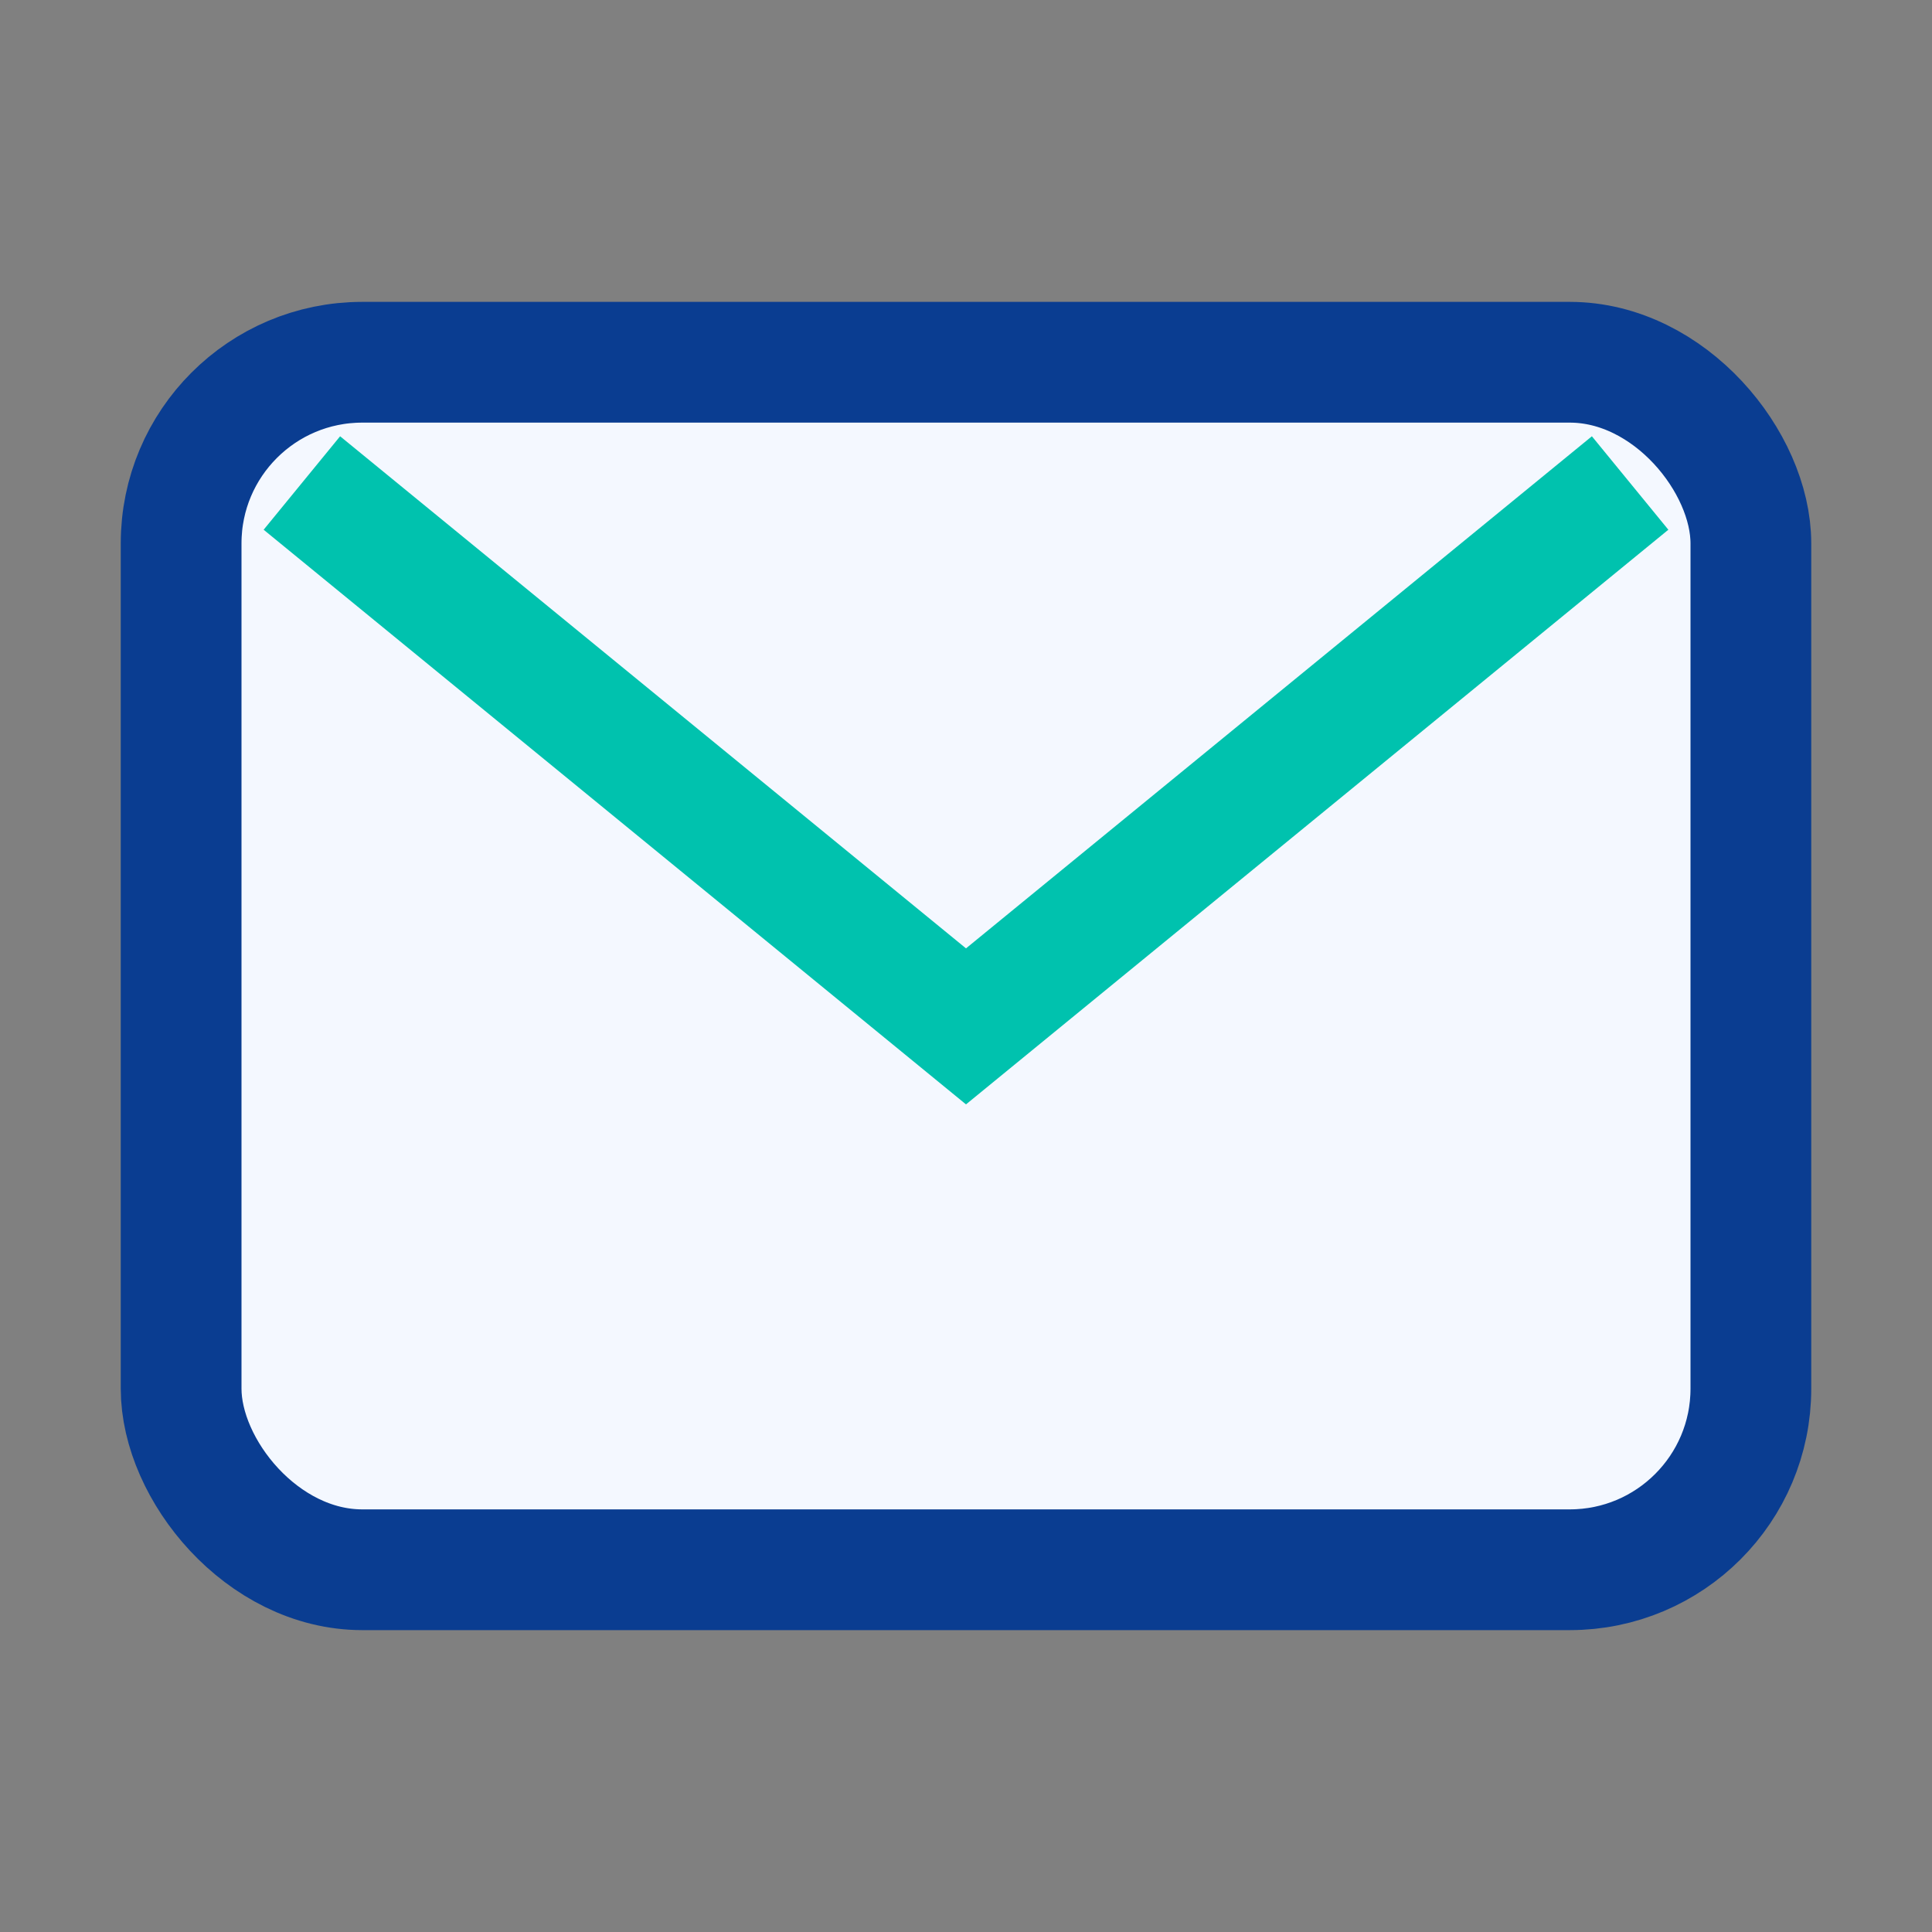
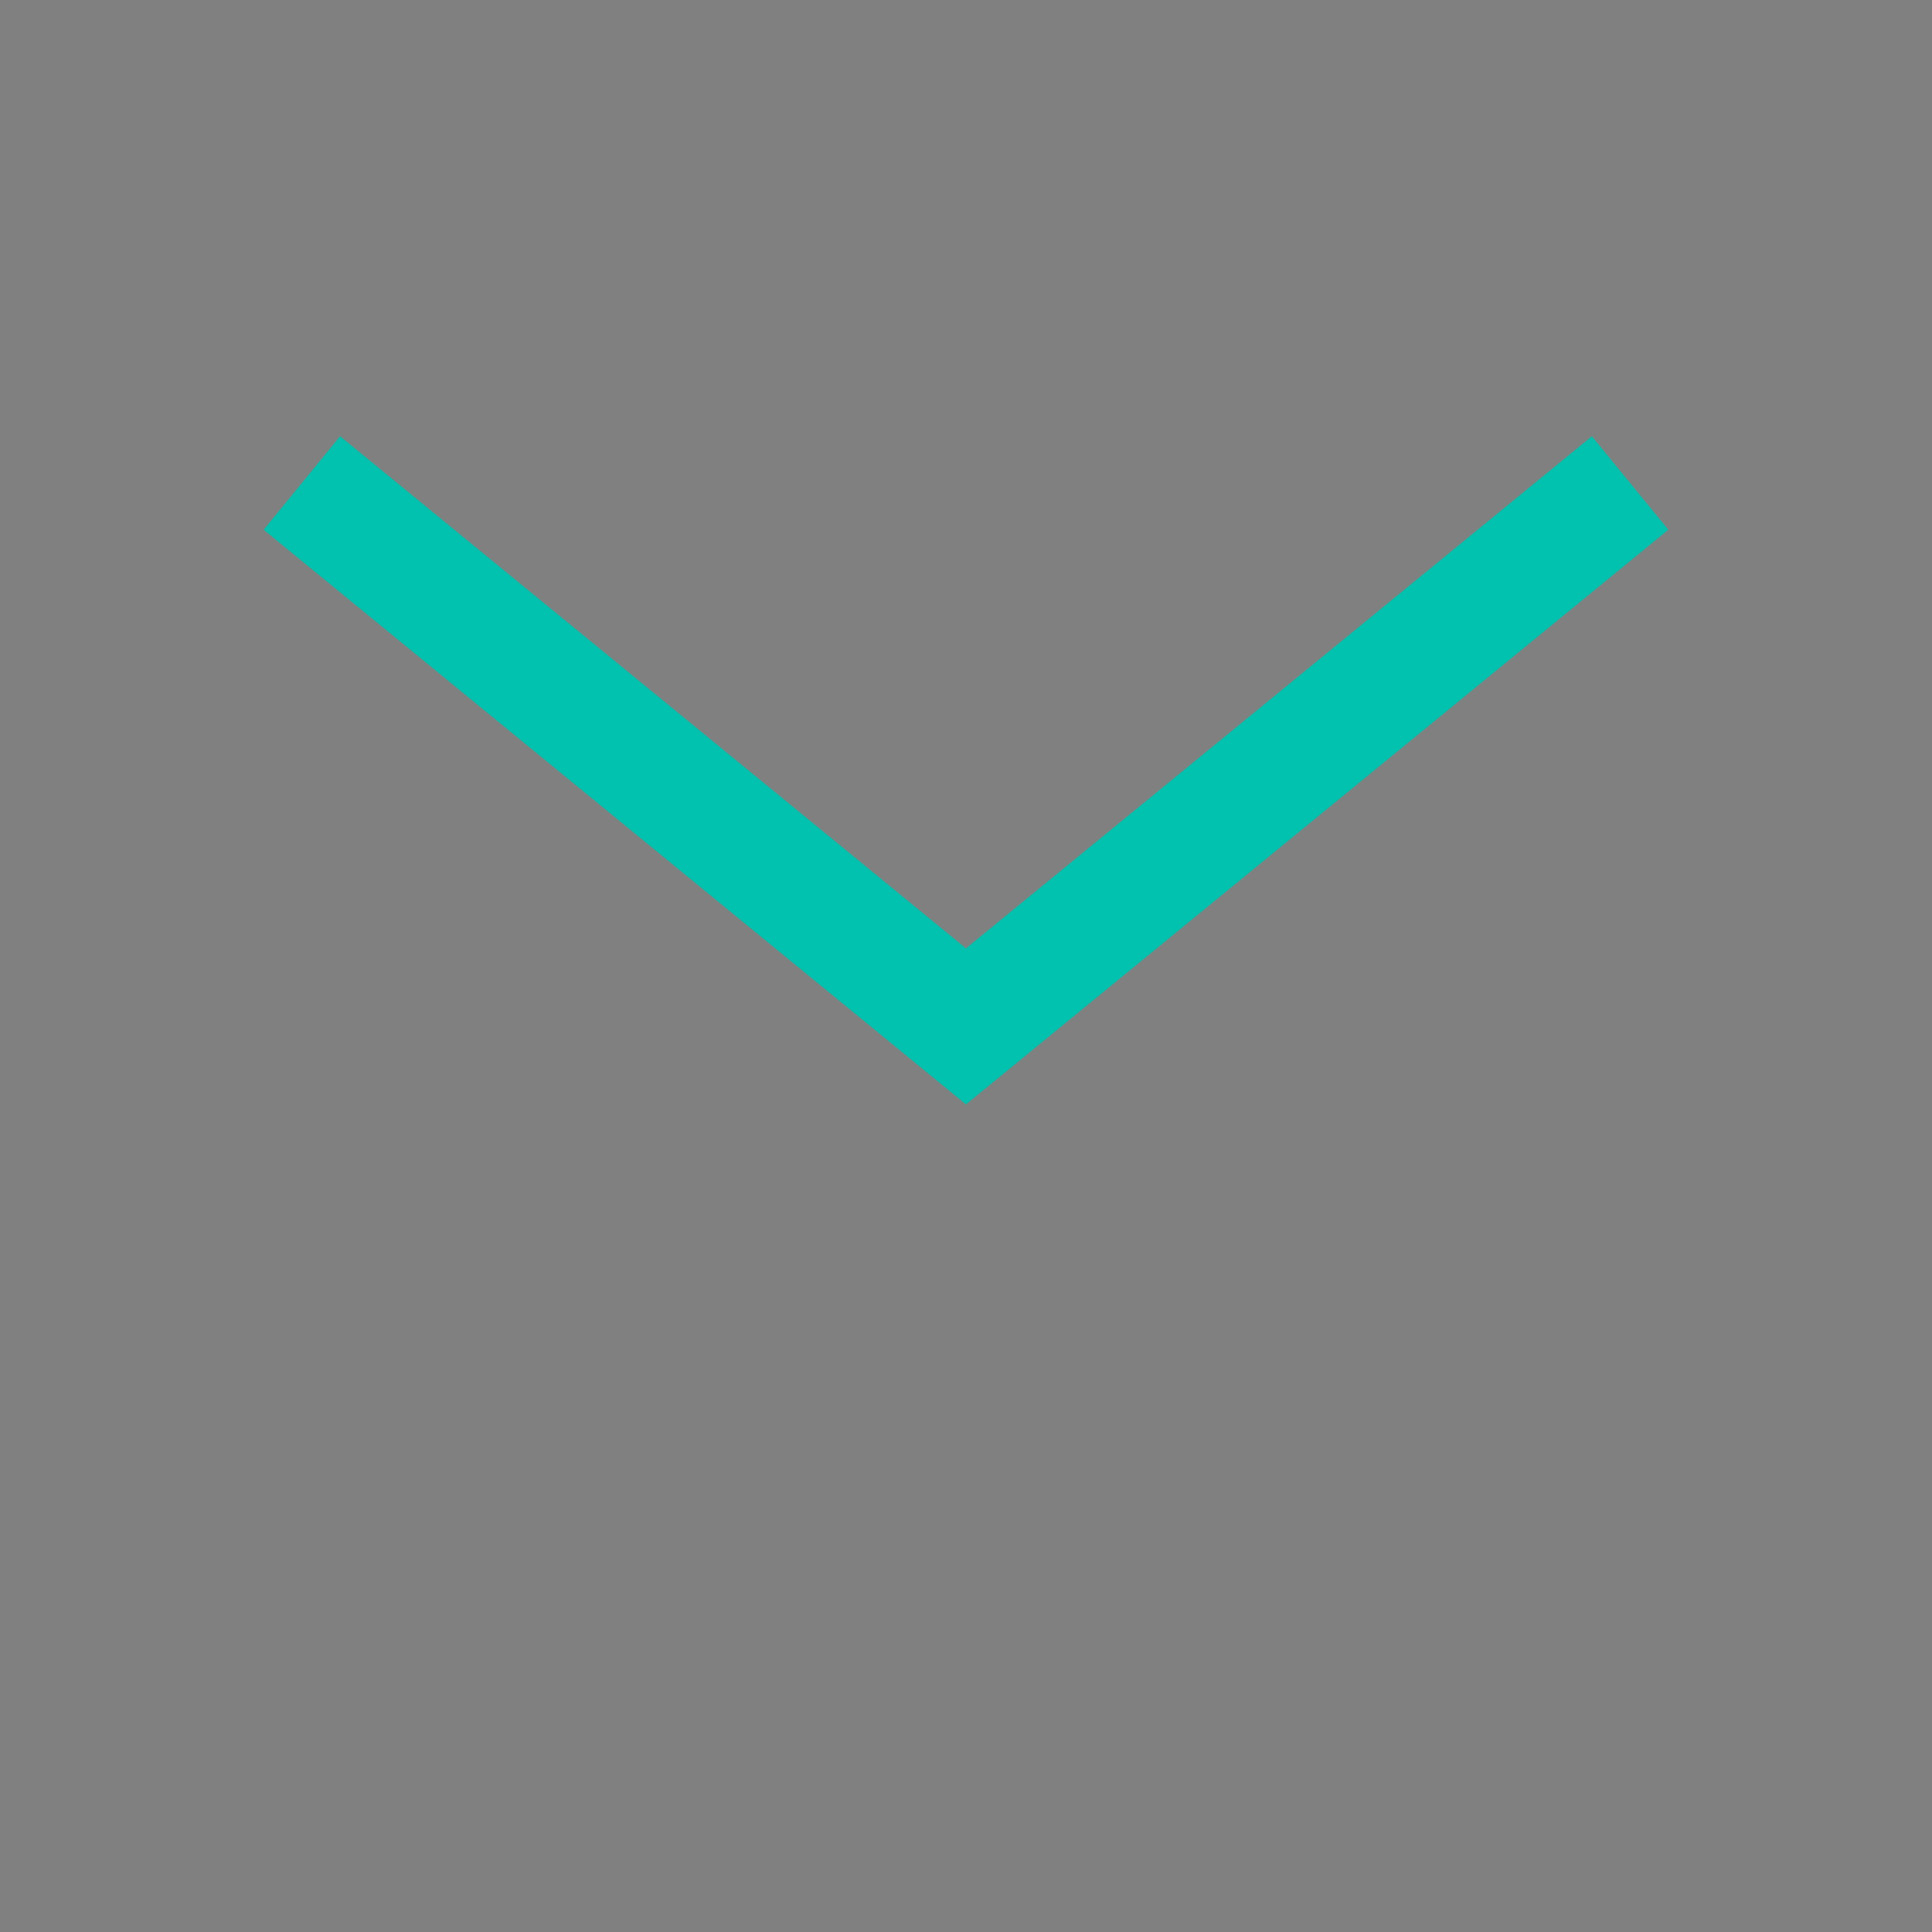
<svg xmlns="http://www.w3.org/2000/svg" width="32" height="32" viewBox="0 0 32 32">
  <rect x="0" y="0" width="32" height="32" fill="#808080" stroke="none" />
-   <rect x="3" y="6" width="26" height="20" rx="3" fill="#F4F8FF" stroke="#0A3D91" stroke-width="2" />
  <path d="M5 8l11 9 11-9" fill="none" stroke="#00C2AE" stroke-width="2" />
</svg>